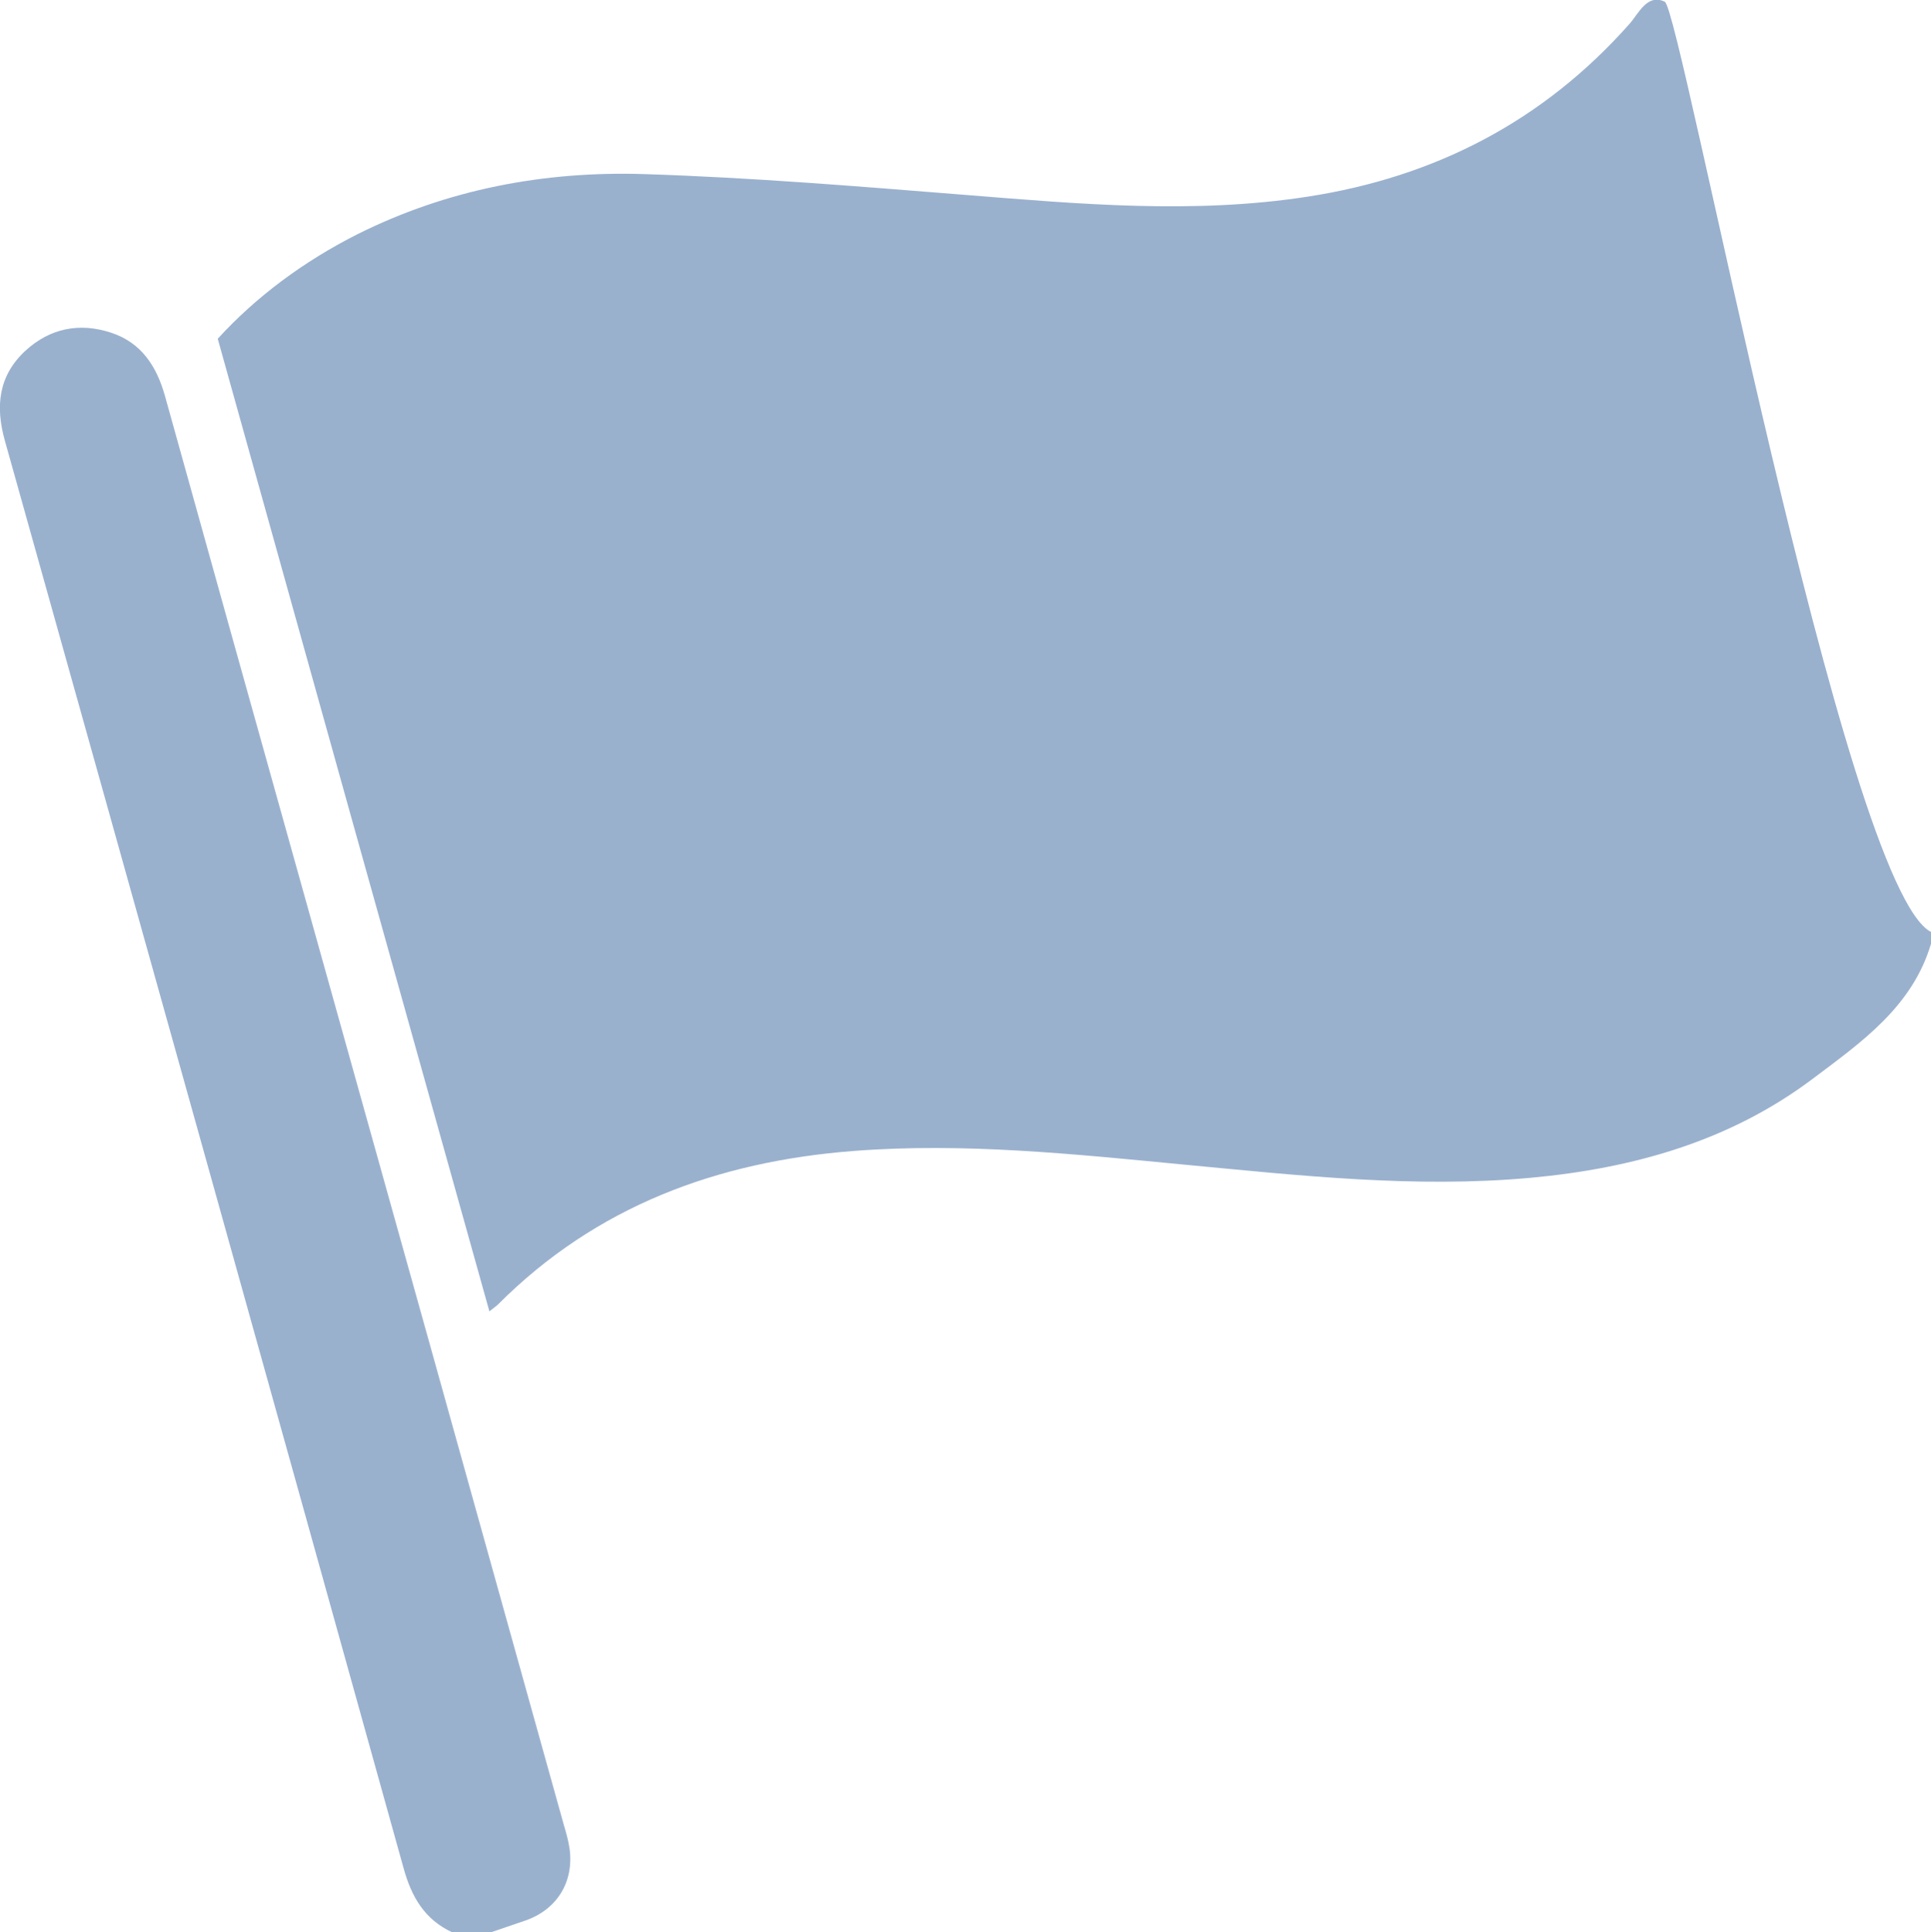
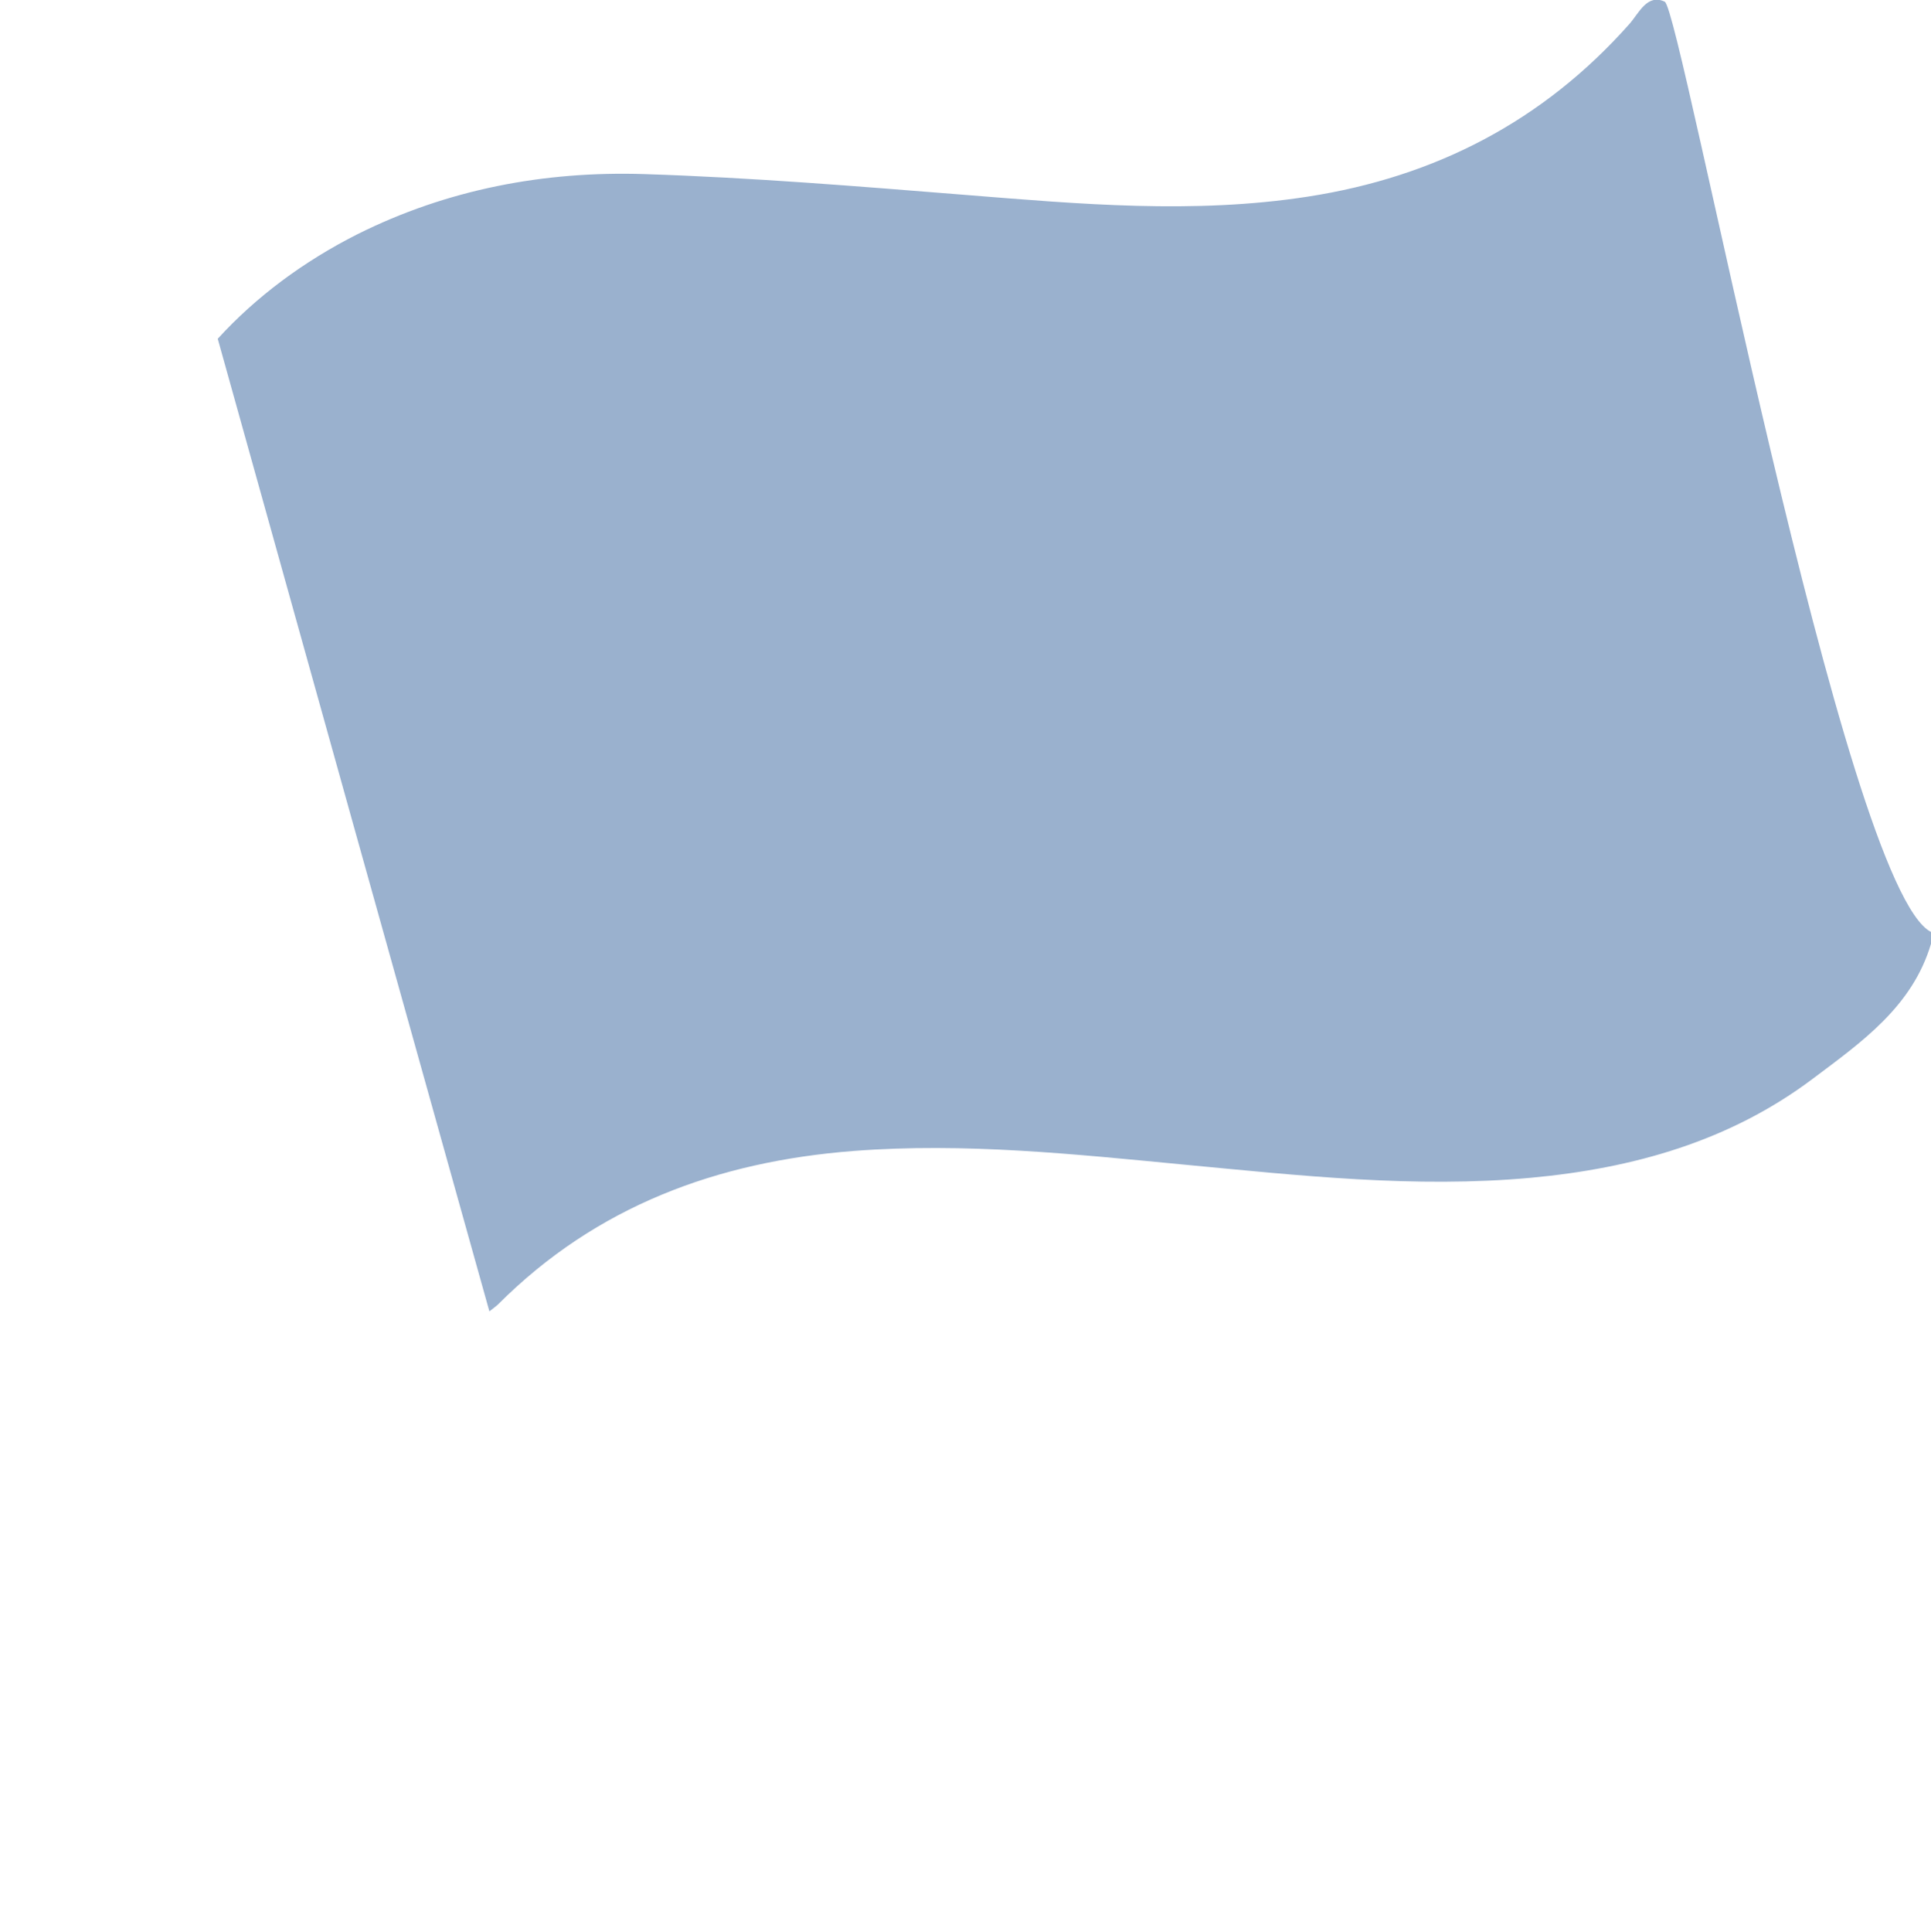
<svg xmlns="http://www.w3.org/2000/svg" id="Layer_2" data-name="Layer 2" viewBox="0 0 67.67 67.71">
  <defs>
    <style>
      .cls-1 {
        fill: #9ab1ce;
      }
    </style>
  </defs>
  <g id="Layer_1-2" data-name="Layer 1">
    <g>
      <path class="cls-1" d="M67.67,33.07c-.65,2.2-2.44,3.45-4.13,4.72-2.92,2.2-6.31,3.15-9.9,3.48-4.06.37-8.1-.08-12.13-.46-3.86-.37-7.71-.78-11.6-.48-4.77.37-9.01,1.93-12.45,5.37-.07.07-.16.13-.31.25-3.18-11.37-6.34-22.67-9.52-34.08,1.34-1.47,3.01-2.71,4.89-3.66,3.16-1.58,6.56-2.22,10.05-2.11,3.76.12,7.52.43,11.27.73,4,.32,7.99.68,11.99.06,4.47-.69,8.26-2.65,11.28-6.06.33-.38.62-1.06,1.23-.77.57.27,6.28,31.1,9.34,32.6v.4Z" />
-       <path class="cls-1" d="M15.85,67.71c-.97-.45-1.43-1.24-1.71-2.26C9.5,48.77,4.84,32.1.17,15.44c-.34-1.21-.22-2.28.72-3.15.86-.79,1.9-1,3.01-.63,1.06.35,1.59,1.18,1.88,2.21,1.54,5.53,3.08,11.06,4.63,16.59,3.12,11.16,6.24,22.32,9.35,33.49.08.27.16.55.2.83.16,1.17-.45,2.14-1.56,2.52-.41.14-.82.28-1.23.42h-1.32Z" />
    </g>
  </g>
</svg>